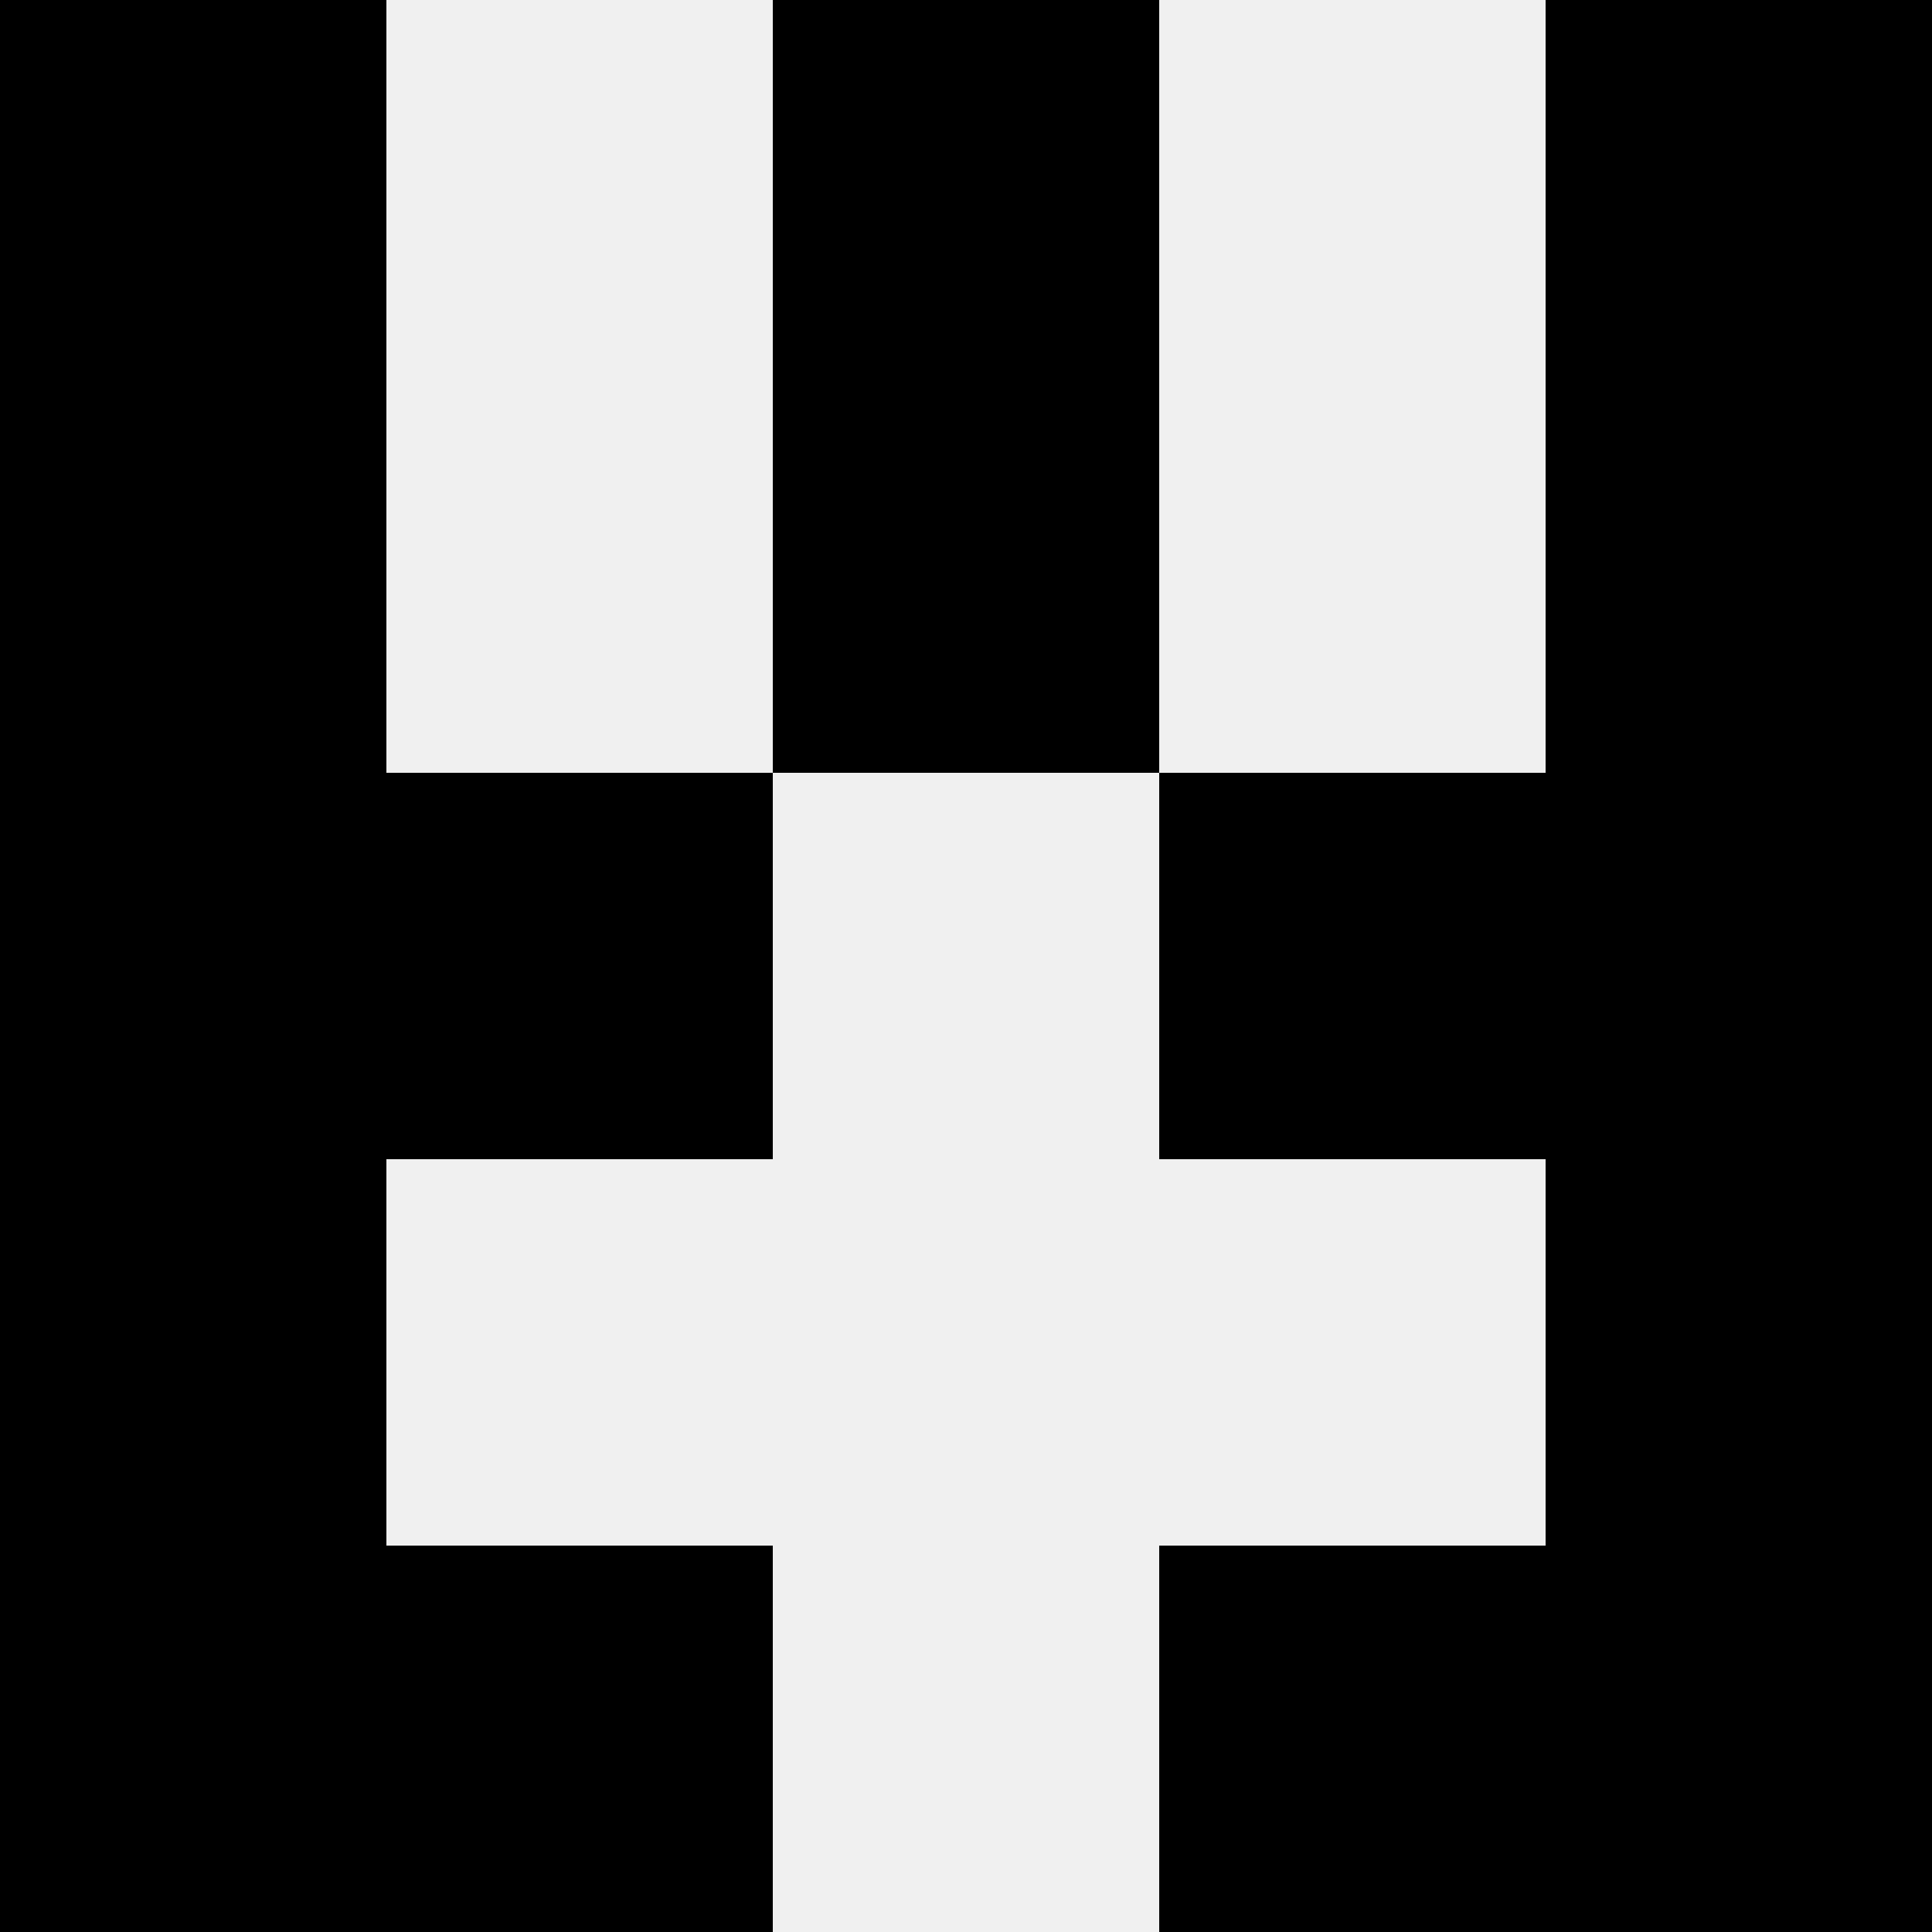
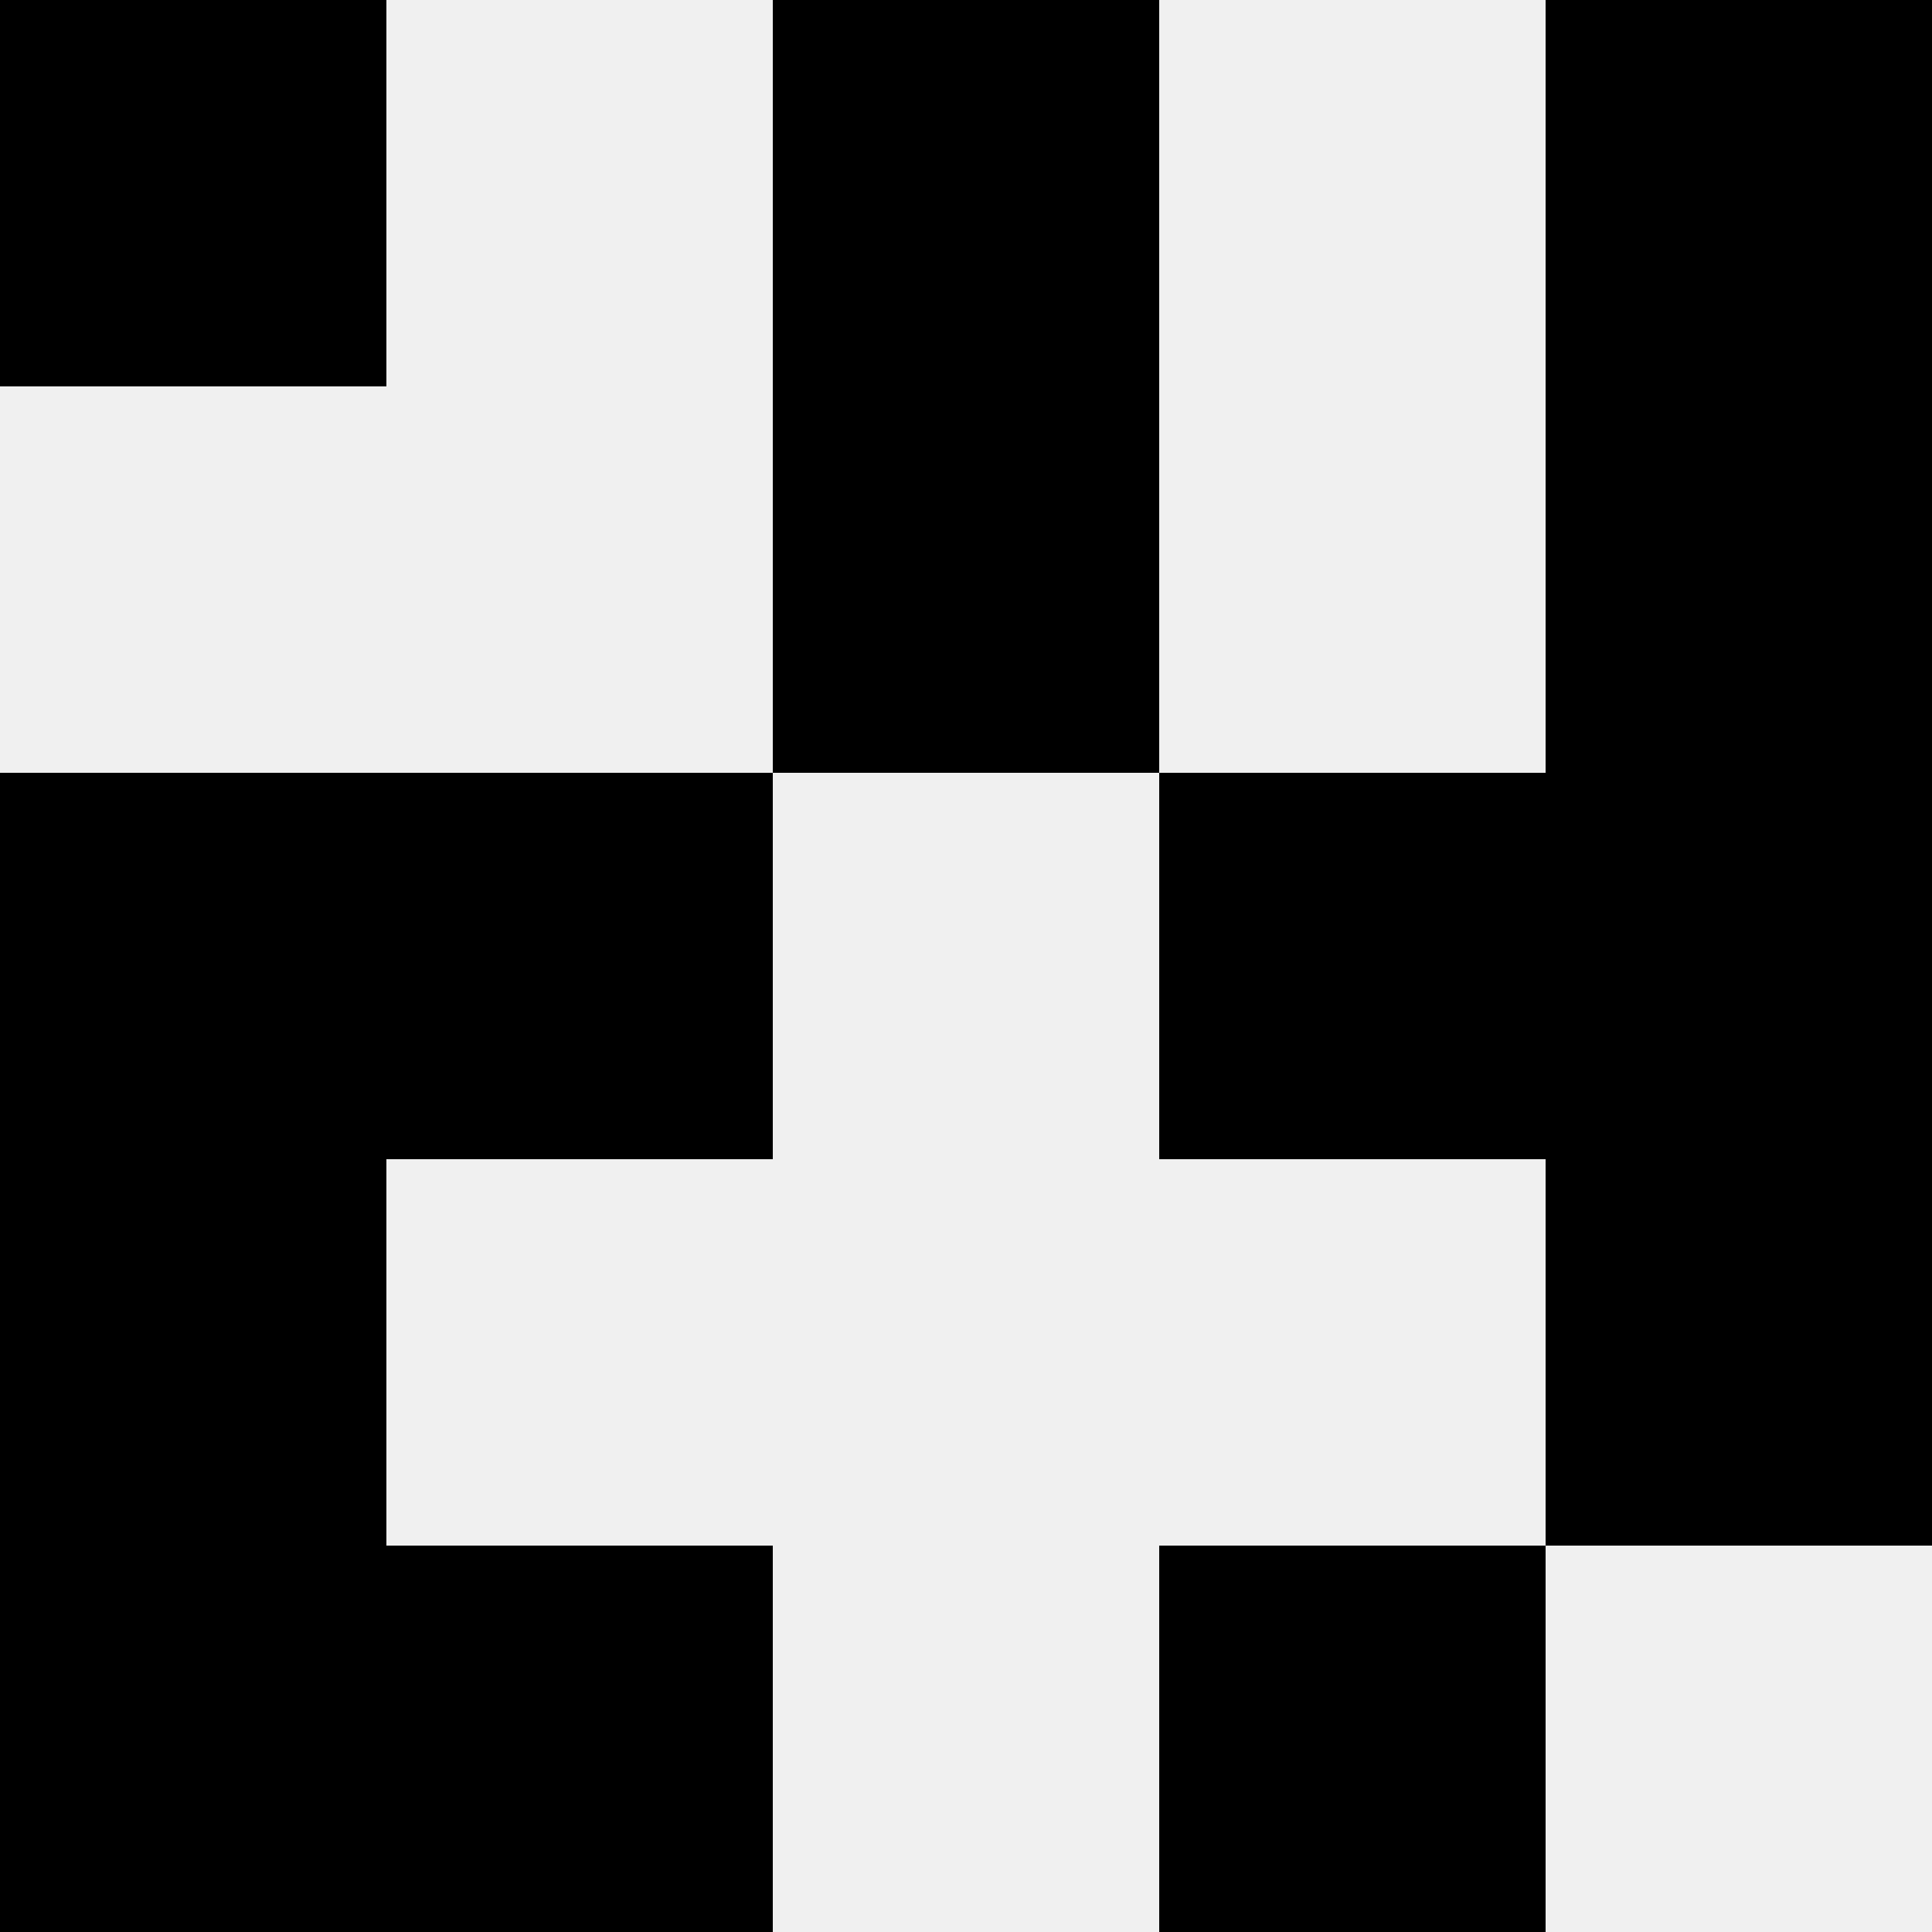
<svg xmlns="http://www.w3.org/2000/svg" width="80" height="80">
  <rect width="100%" height="100%" fill="#f0f0f0" />
  <rect x="0" y="0" width="16" height="16" fill="hsl(32, 70%, 50%)" />
  <rect x="64" y="0" width="16" height="16" fill="hsl(32, 70%, 50%)" />
  <rect x="32" y="0" width="16" height="16" fill="hsl(32, 70%, 50%)" />
  <rect x="32" y="0" width="16" height="16" fill="hsl(32, 70%, 50%)" />
-   <rect x="0" y="16" width="16" height="16" fill="hsl(32, 70%, 50%)" />
  <rect x="64" y="16" width="16" height="16" fill="hsl(32, 70%, 50%)" />
  <rect x="32" y="16" width="16" height="16" fill="hsl(32, 70%, 50%)" />
  <rect x="32" y="16" width="16" height="16" fill="hsl(32, 70%, 50%)" />
  <rect x="0" y="32" width="16" height="16" fill="hsl(32, 70%, 50%)" />
  <rect x="64" y="32" width="16" height="16" fill="hsl(32, 70%, 50%)" />
  <rect x="16" y="32" width="16" height="16" fill="hsl(32, 70%, 50%)" />
  <rect x="48" y="32" width="16" height="16" fill="hsl(32, 70%, 50%)" />
  <rect x="0" y="48" width="16" height="16" fill="hsl(32, 70%, 50%)" />
  <rect x="64" y="48" width="16" height="16" fill="hsl(32, 70%, 50%)" />
  <rect x="0" y="64" width="16" height="16" fill="hsl(32, 70%, 50%)" />
-   <rect x="64" y="64" width="16" height="16" fill="hsl(32, 70%, 50%)" />
  <rect x="16" y="64" width="16" height="16" fill="hsl(32, 70%, 50%)" />
  <rect x="48" y="64" width="16" height="16" fill="hsl(32, 70%, 50%)" />
</svg>